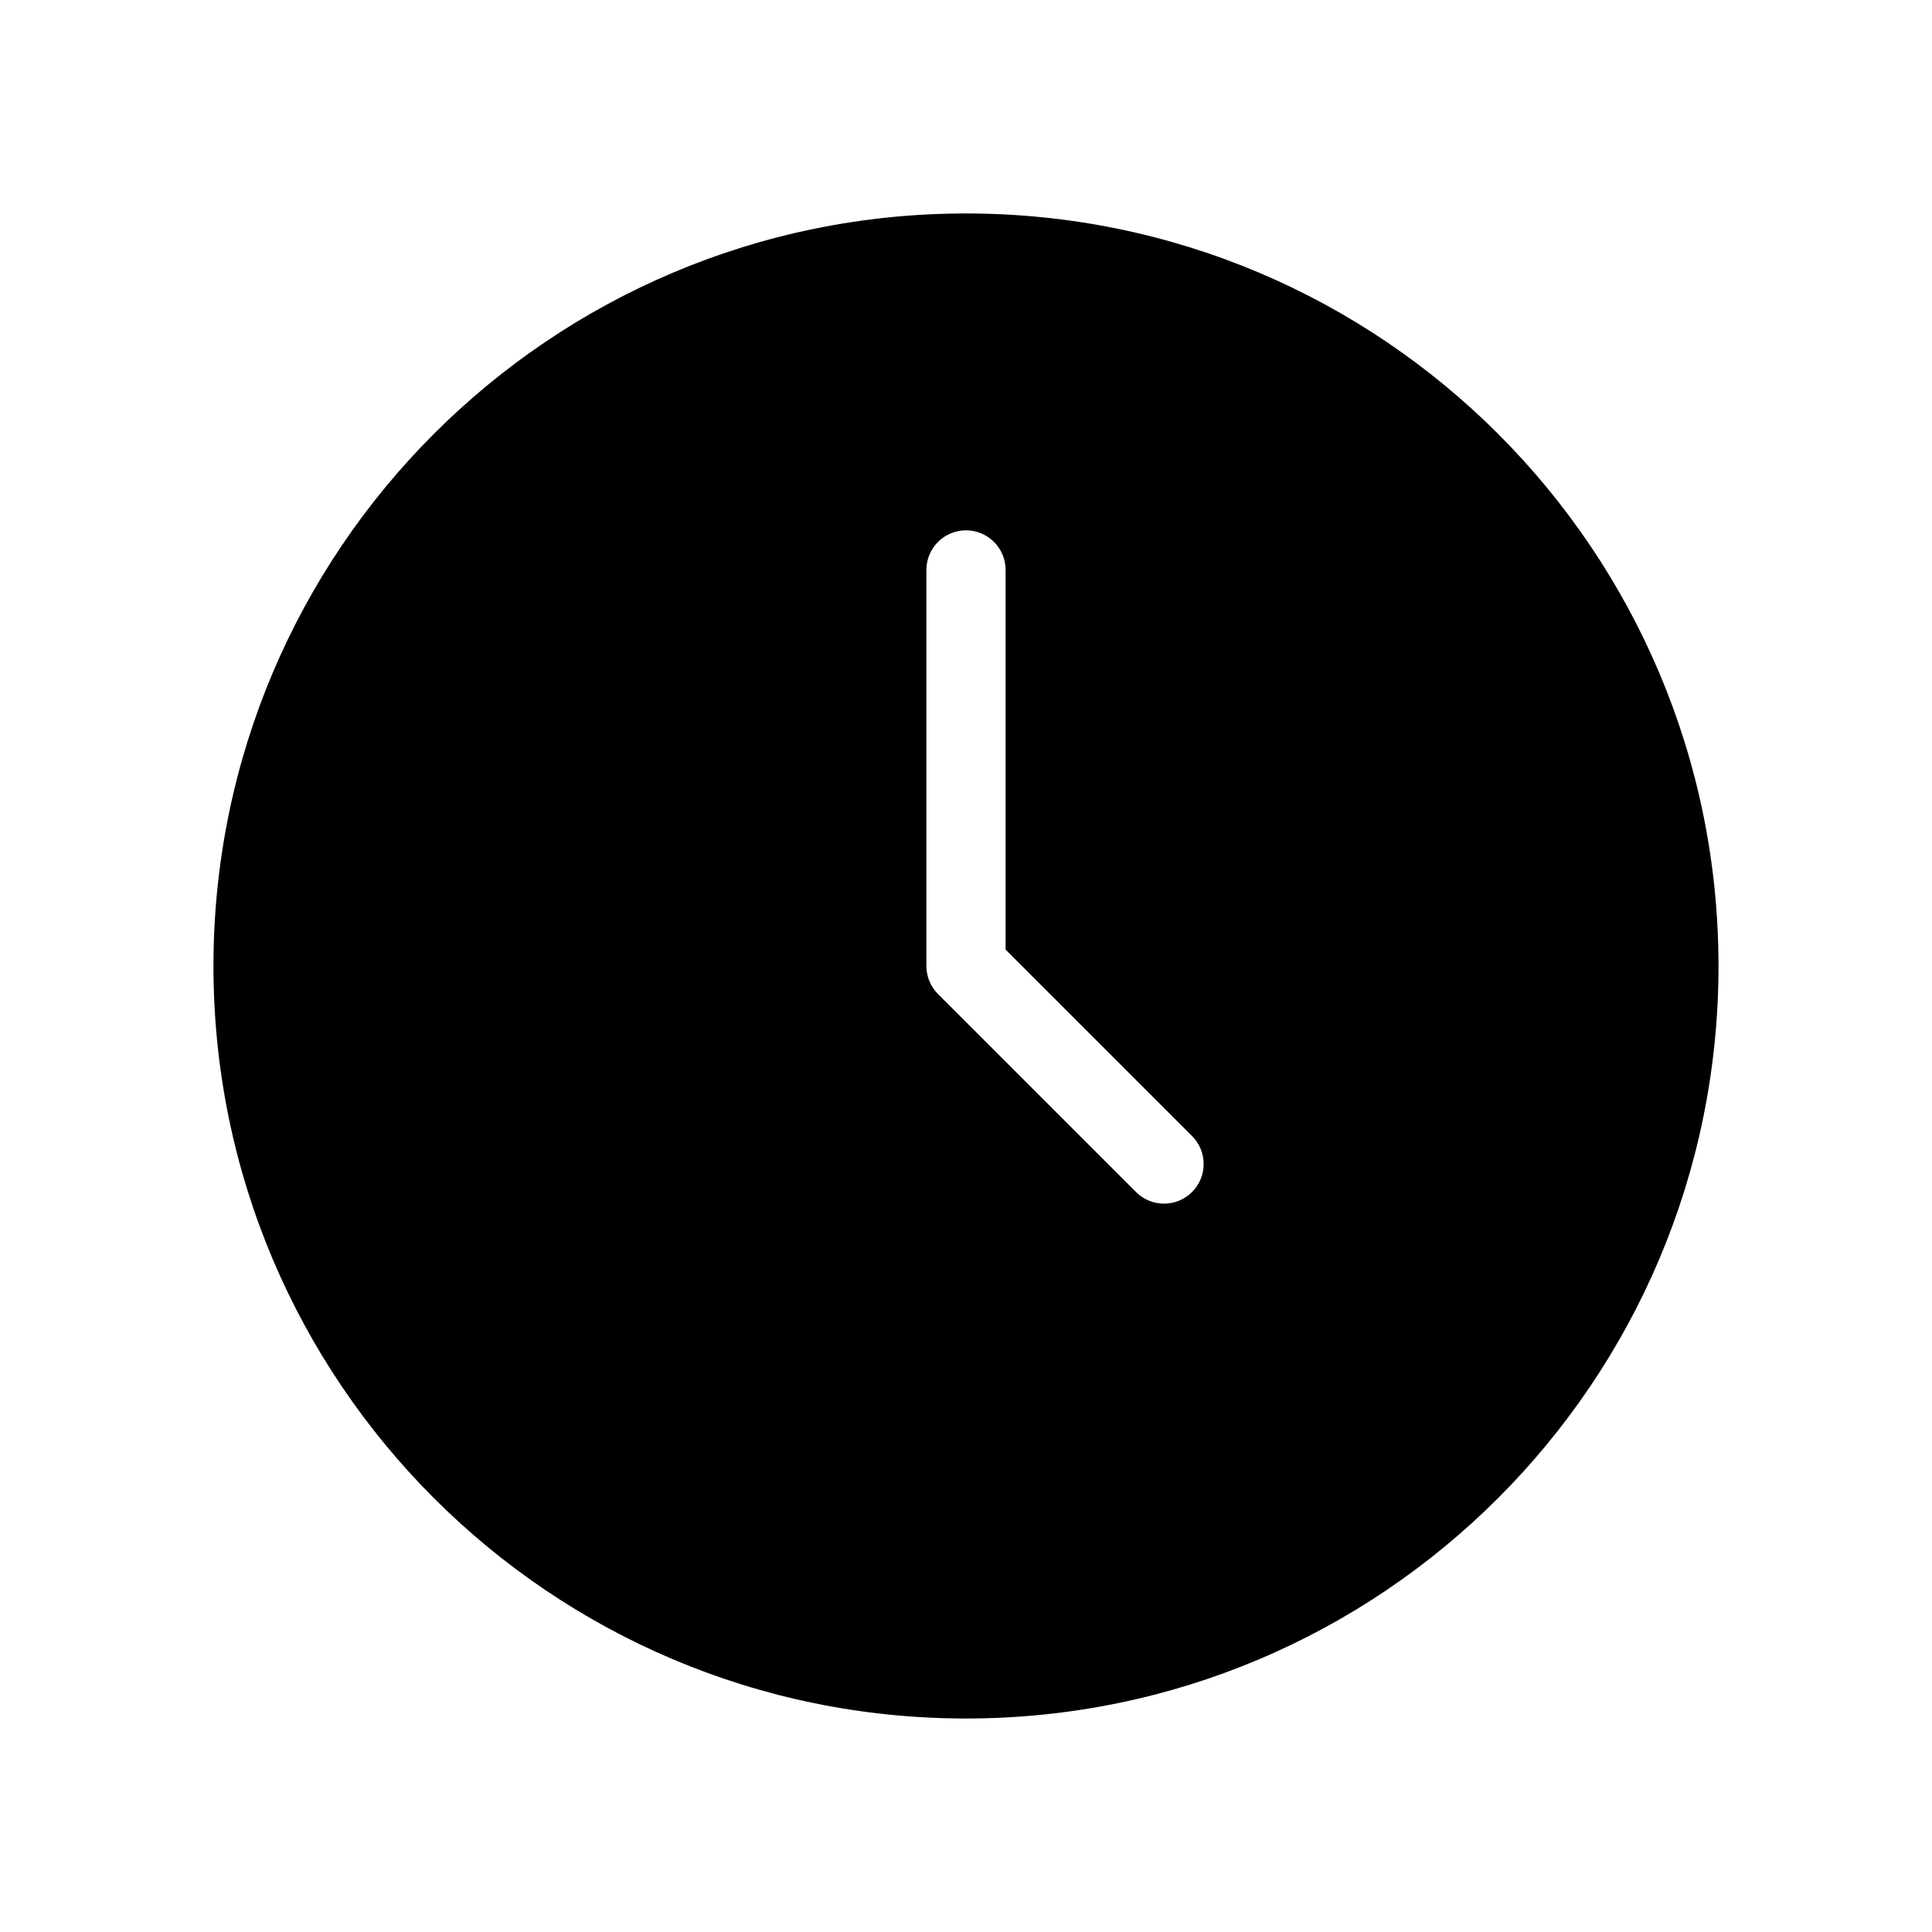
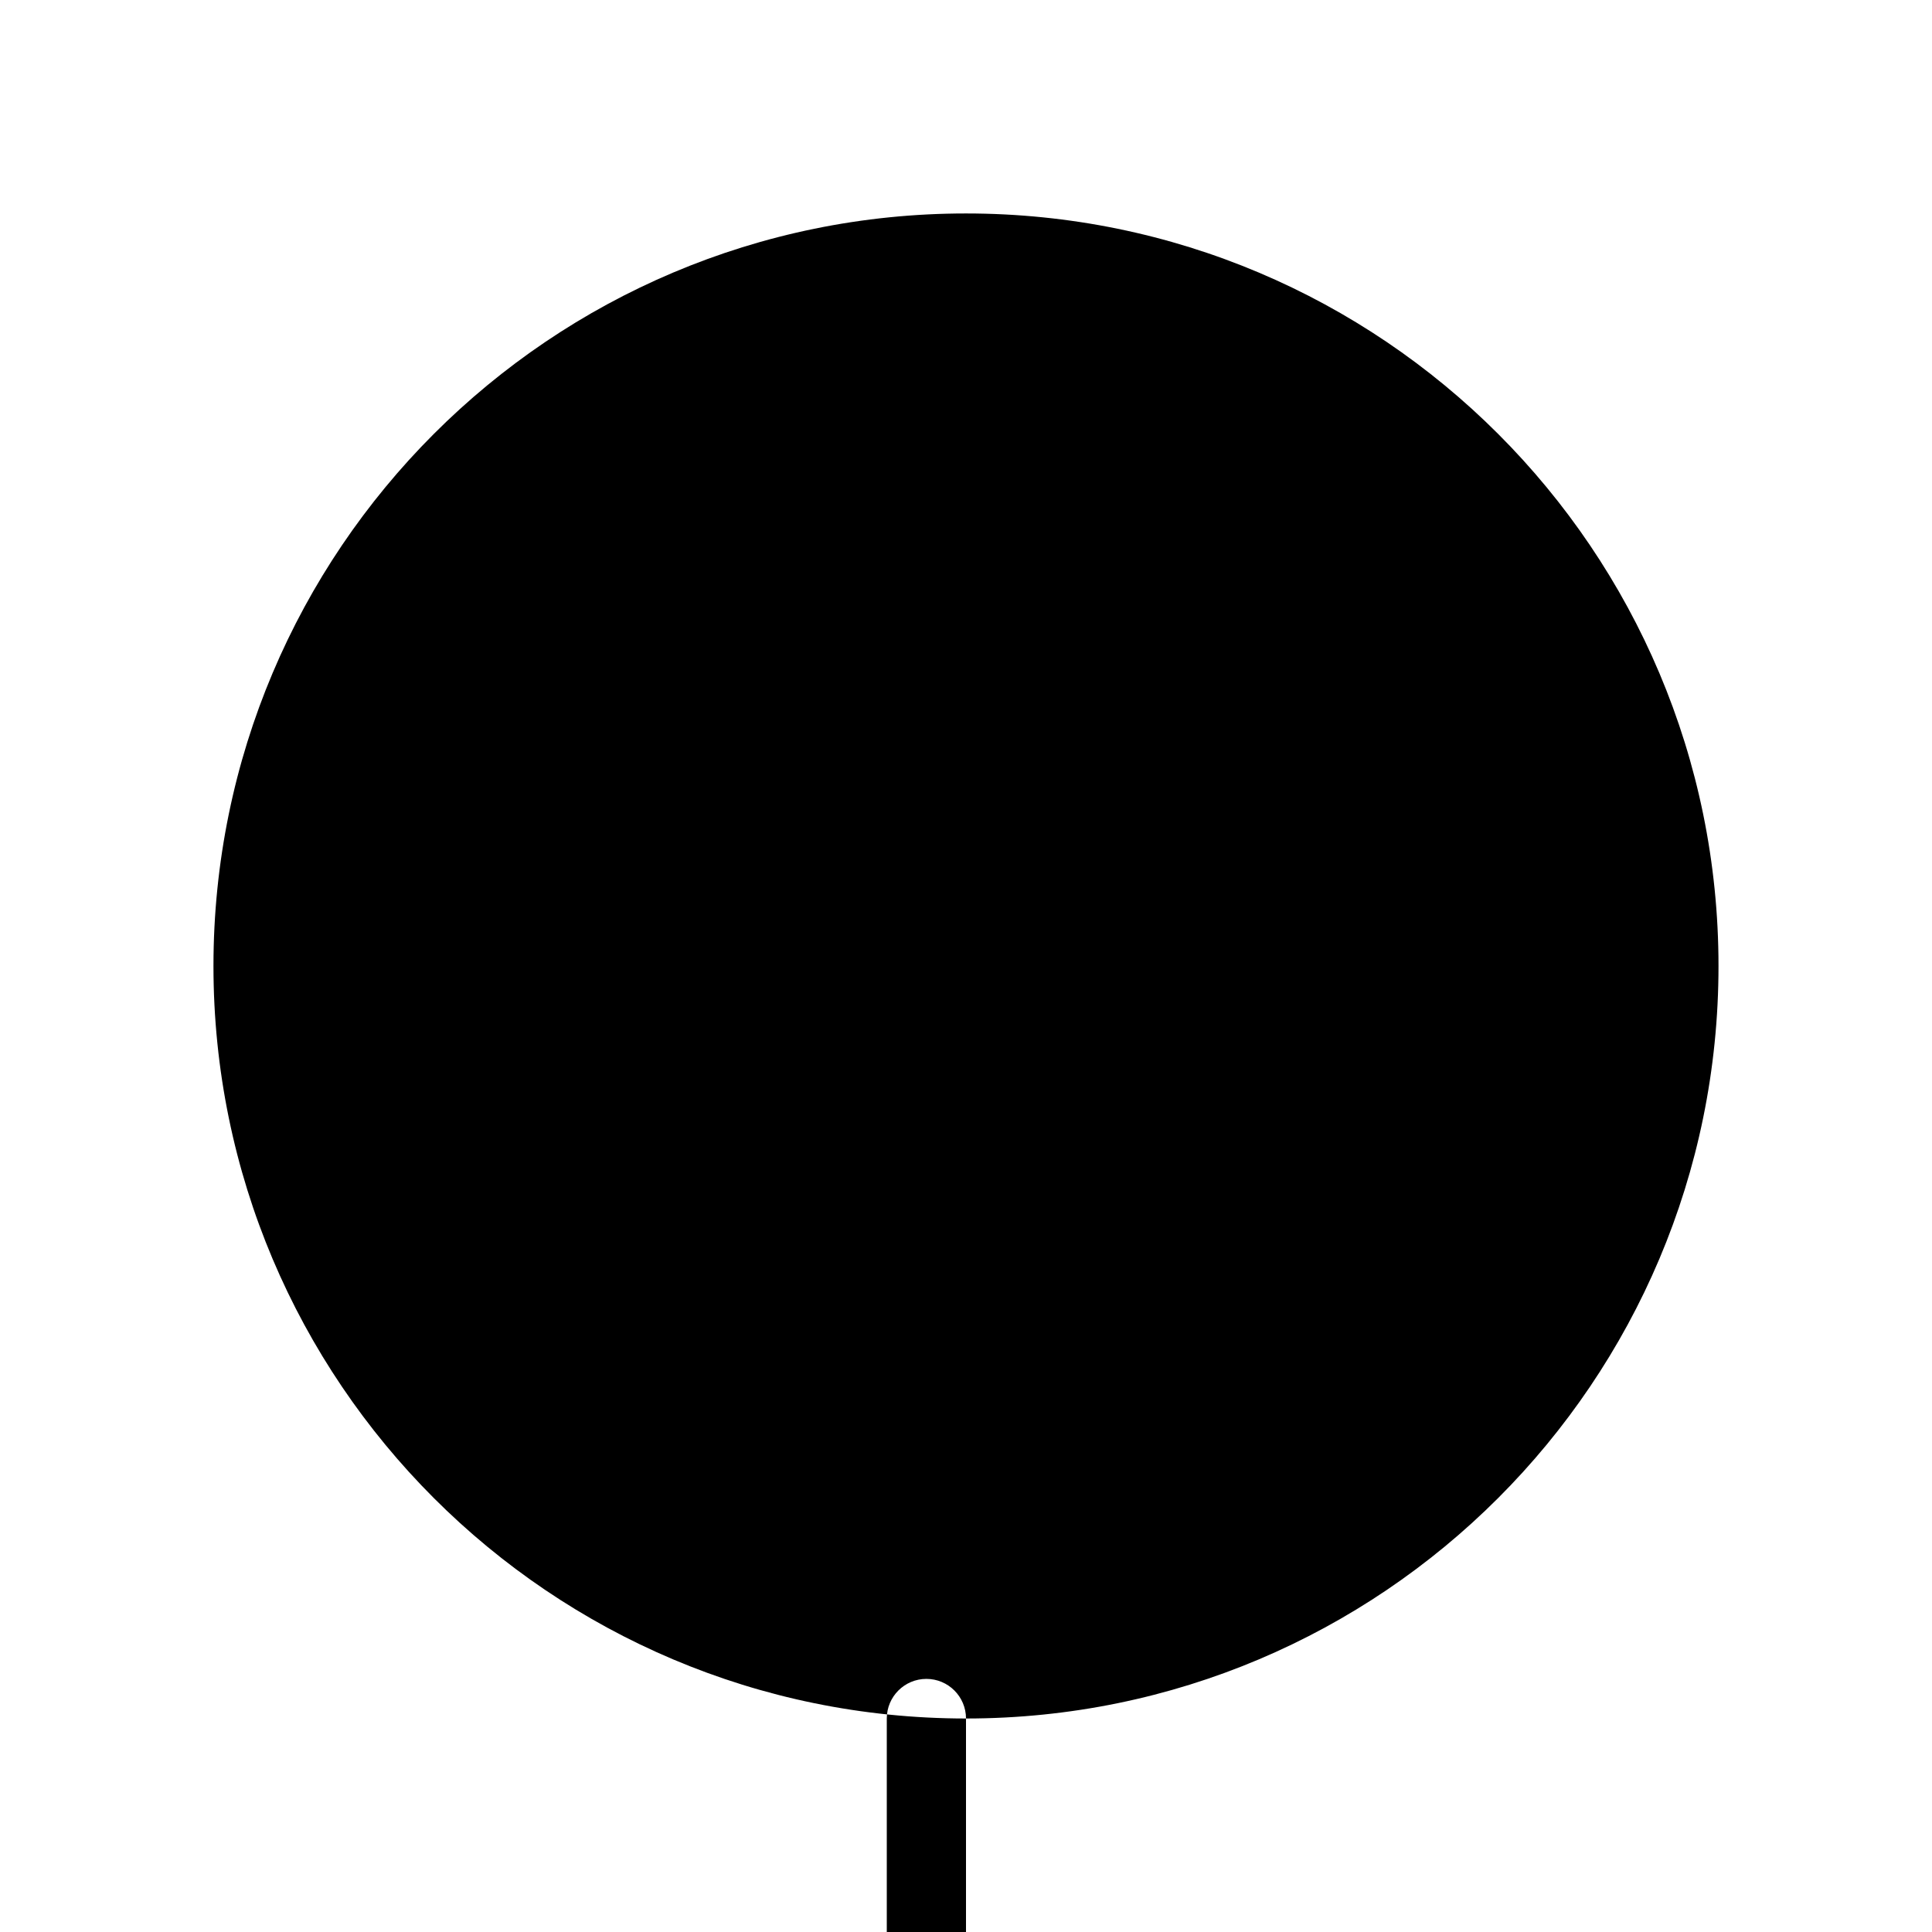
<svg xmlns="http://www.w3.org/2000/svg" fill="#000000" width="800px" height="800px" version="1.1" viewBox="144 144 512 512">
-   <path d="m400 599.42c110.14 0 199.42-89.285 199.42-199.42 0-110.14-89.285-199.43-199.42-199.43-110.14 0-199.43 89.285-199.43 199.43 0 110.14 89.285 199.42 199.43 199.42zm10.496-304.38c0-5.797-4.703-10.496-10.496-10.496-5.797 0-10.496 4.699-10.496 10.496v104.96c0 2.781 1.105 5.453 3.07 7.422l52.48 52.48c4.102 4.098 10.746 4.098 14.848 0 4.098-4.102 4.098-10.746 0-14.848l-49.406-49.402z" fill-rule="evenodd" />
+   <path d="m400 599.42c110.14 0 199.42-89.285 199.42-199.42 0-110.14-89.285-199.43-199.42-199.43-110.14 0-199.43 89.285-199.43 199.43 0 110.14 89.285 199.42 199.43 199.42zc0-5.797-4.703-10.496-10.496-10.496-5.797 0-10.496 4.699-10.496 10.496v104.96c0 2.781 1.105 5.453 3.07 7.422l52.48 52.48c4.102 4.098 10.746 4.098 14.848 0 4.098-4.102 4.098-10.746 0-14.848l-49.406-49.402z" fill-rule="evenodd" />
</svg>